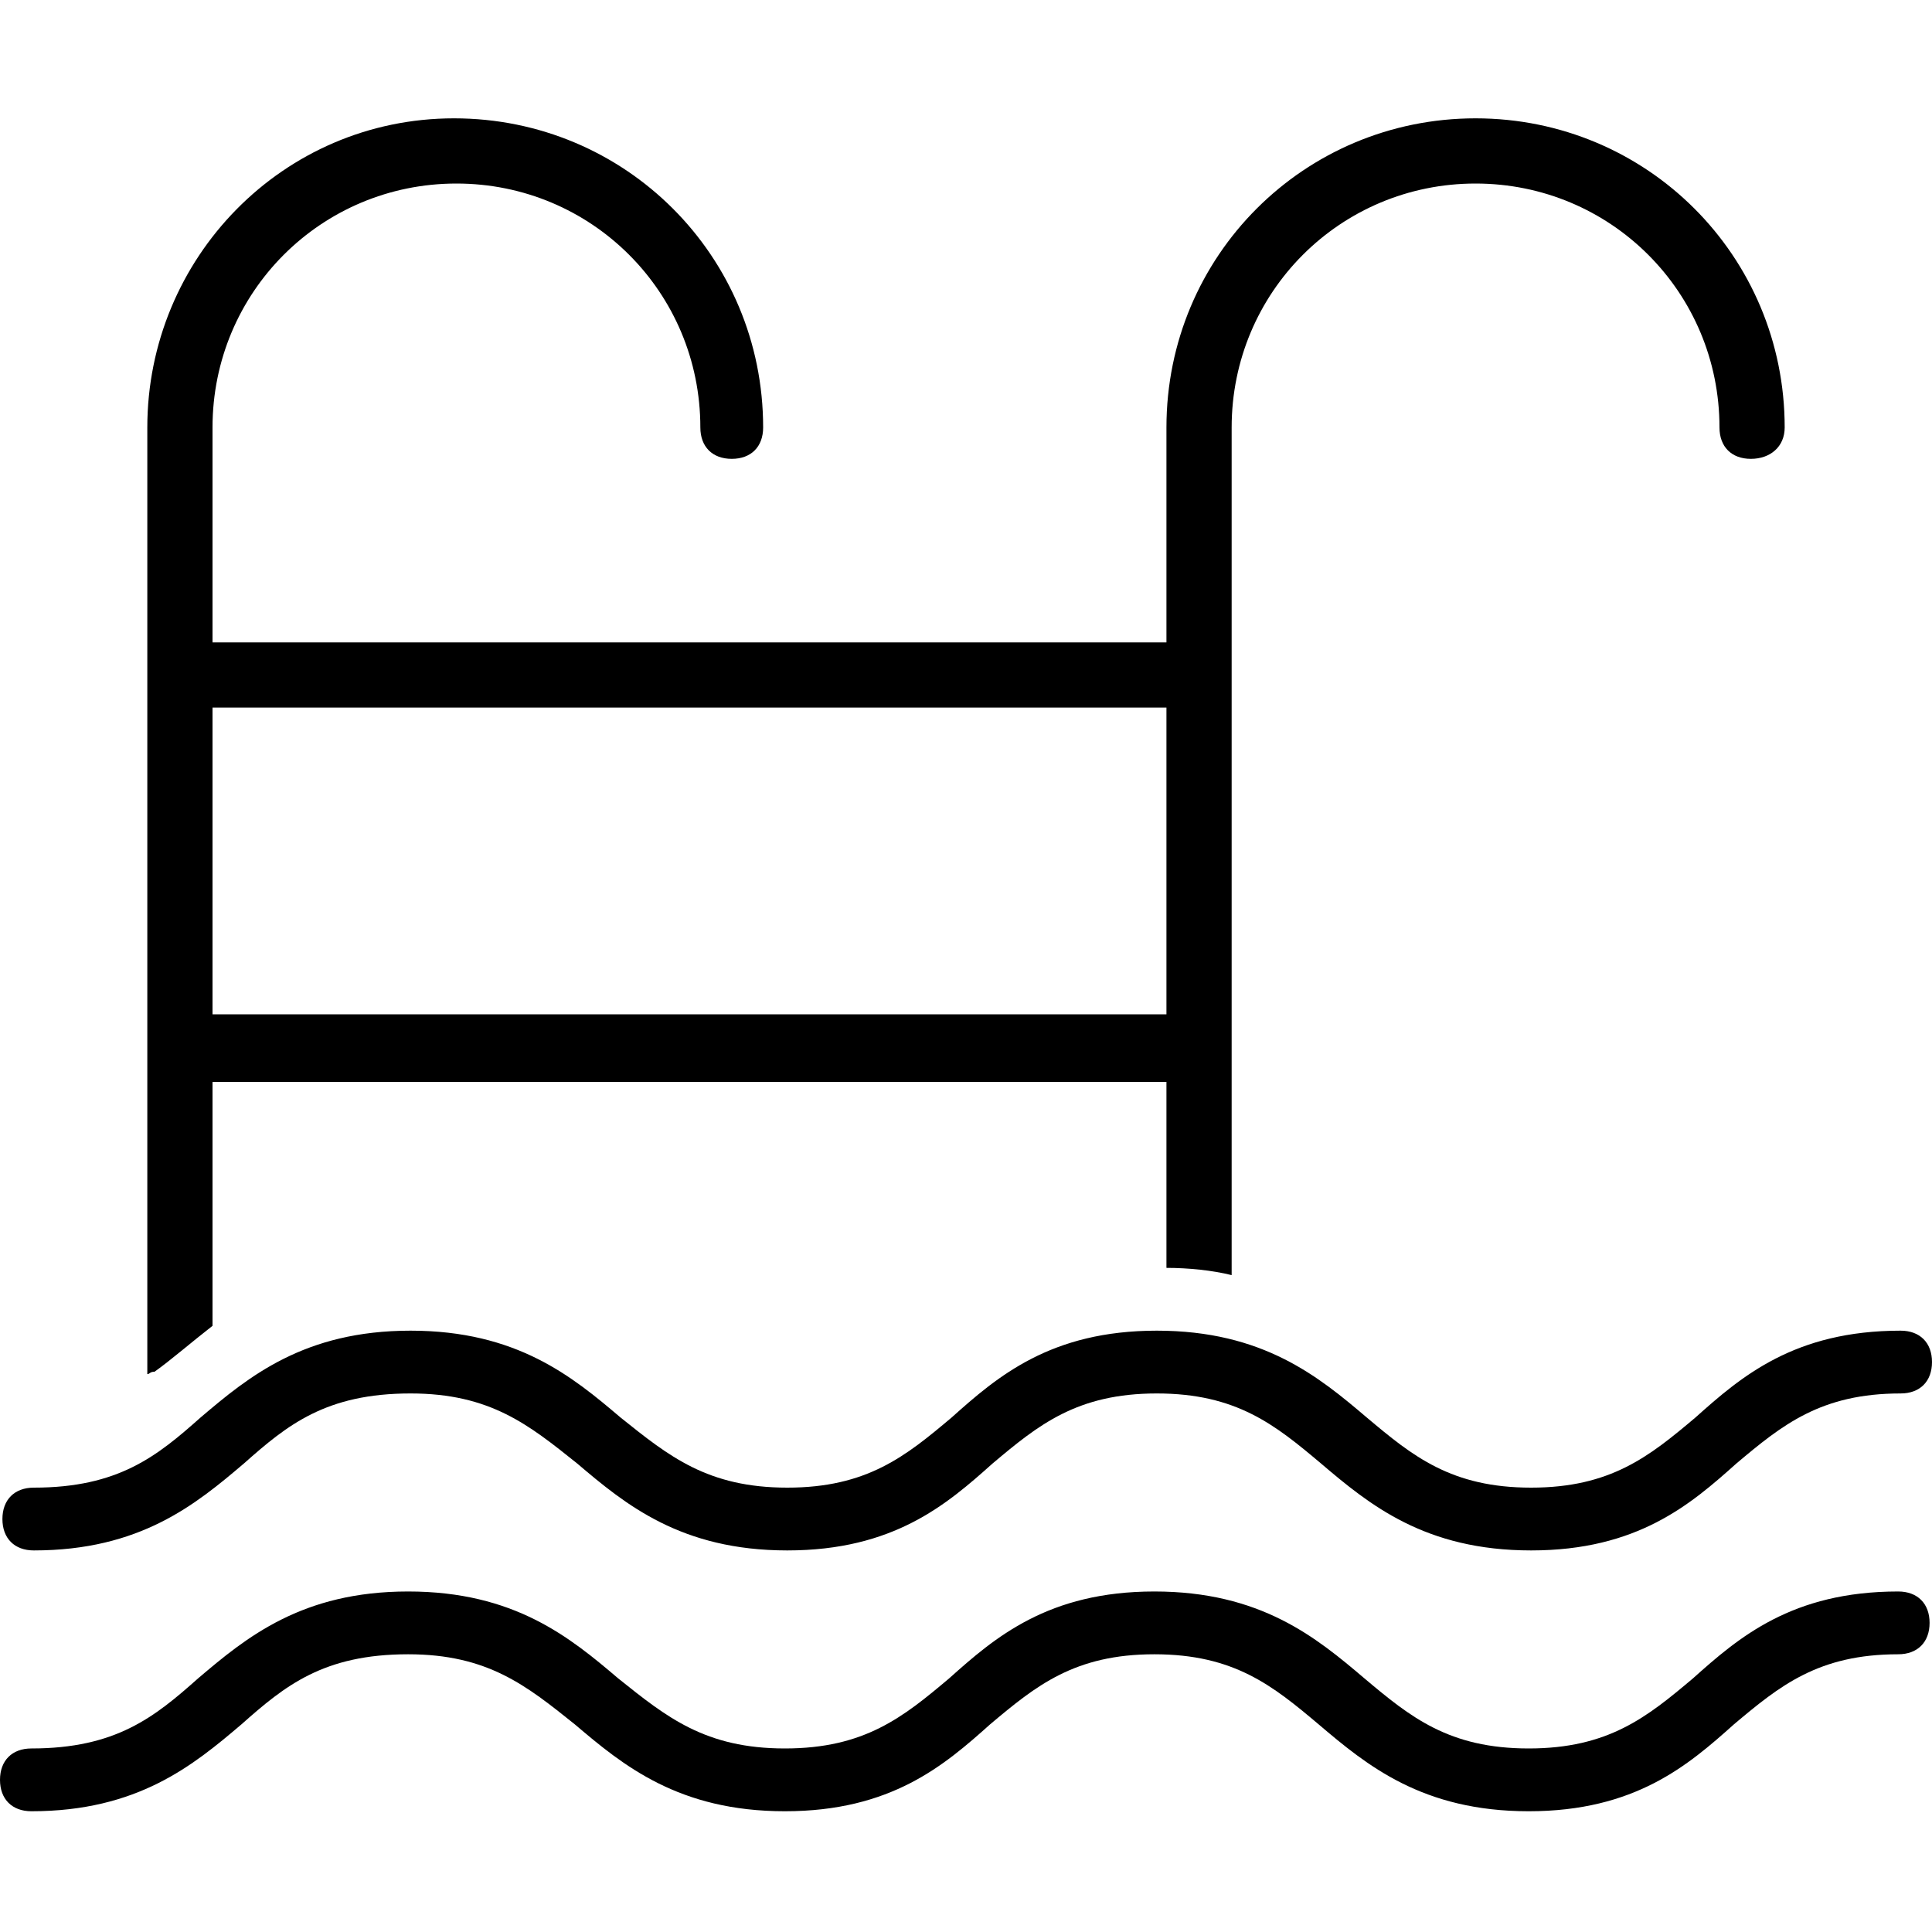
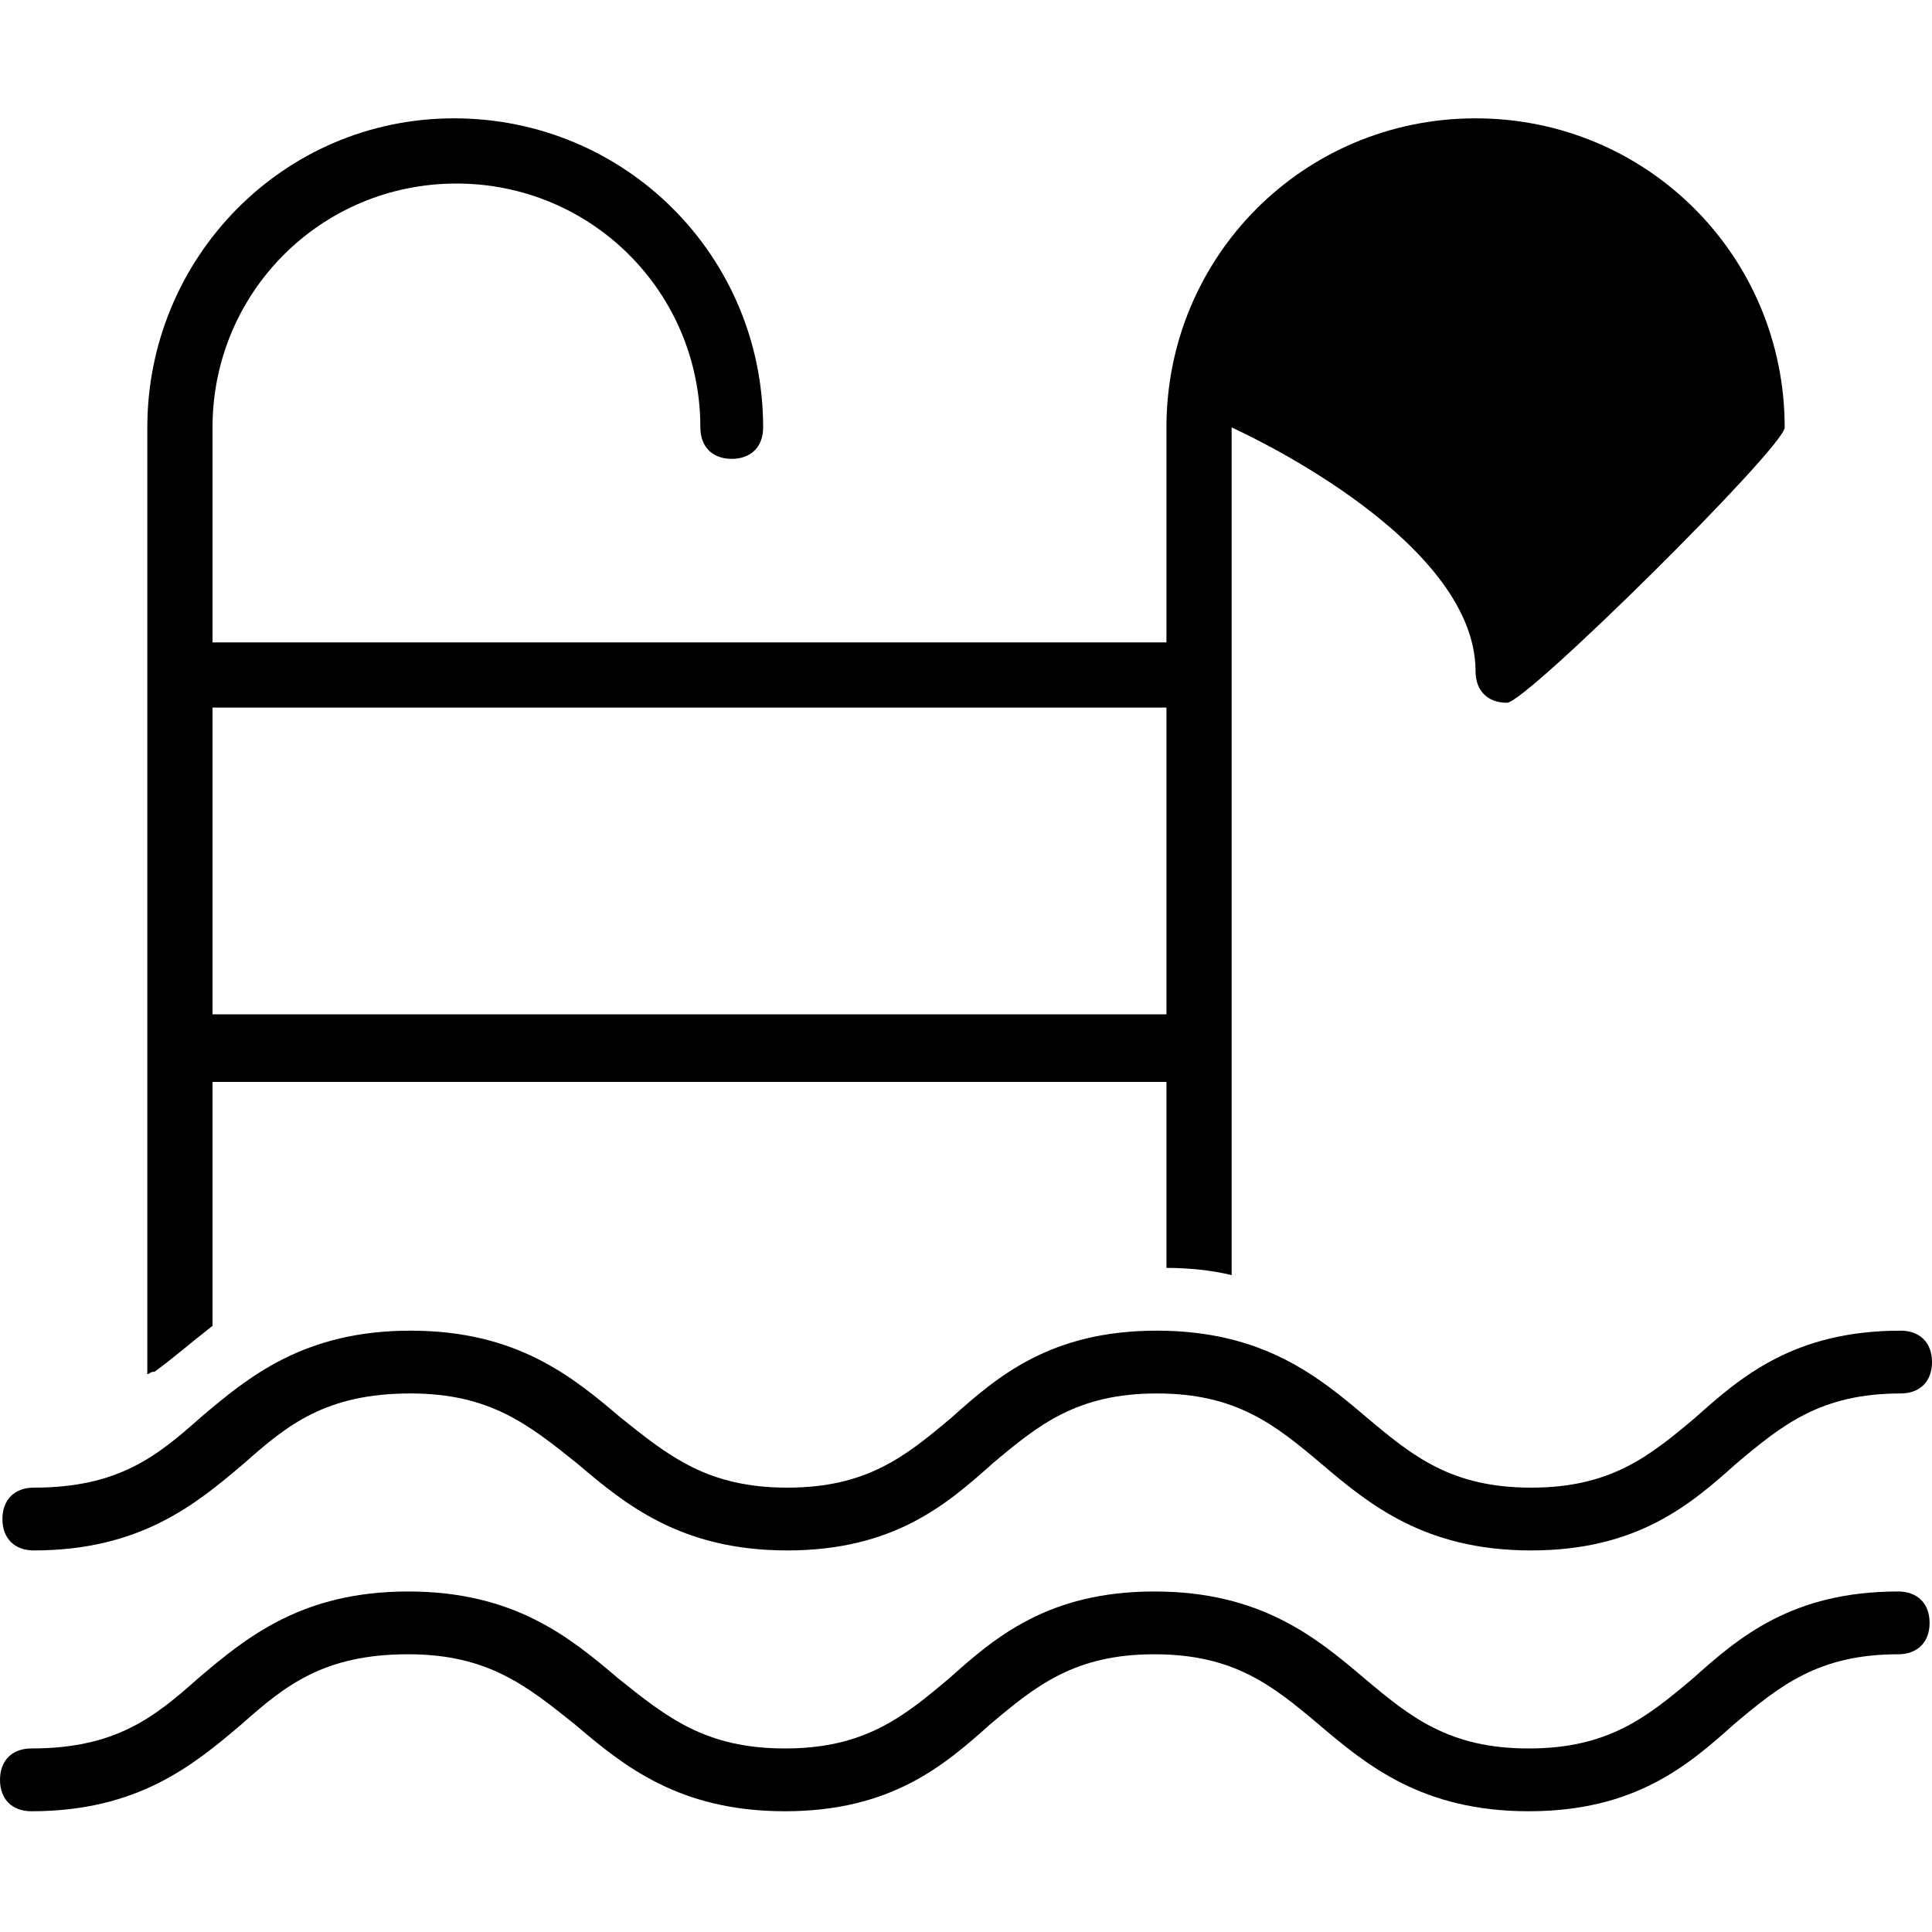
<svg xmlns="http://www.w3.org/2000/svg" version="1.1" id="Layer_1" x="0px" y="0px" viewBox="0 0 80 80" style="enable-background:new 0 0 80 80;" xml:space="preserve">
-   <path d="M73.9,17.7c0-7.1-5.7-12.8-12.8-12.8s-12.8,5.7-12.8,12.8v8.9H8.8v-8.9c0-5.6,4.5-10.1,10.1-10.1s10.1,4.5,10.1,10.1  c0,0.8,0.5,1.3,1.3,1.3s1.3-0.5,1.3-1.3c0-7.1-5.7-12.8-12.8-12.8S6.1,10.7,6.1,17.7v39.2c0.1,0,0.1-0.1,0.3-0.1  c0.7-0.5,1.5-1.2,2.4-1.9V44.8h39.5v7.7c0.9,0,1.9,0.1,2.7,0.3V17.7c0-5.6,4.5-10.1,10.1-10.1s10.1,4.5,10.1,10.1  c0,0.8,0.5,1.3,1.3,1.3S73.9,18.5,73.9,17.7z M48.3,42H8.8V29.3h39.5V42z M78.7,57.7c-3.3,0-4.9,1.3-6.8,2.9  c-1.9,1.7-4.1,3.6-8.5,3.6s-6.7-1.9-8.7-3.6c-1.9-1.6-3.5-2.9-6.8-2.9c-3.3,0-4.9,1.3-6.8,2.9c-1.9,1.7-4.1,3.6-8.5,3.6  s-6.7-1.9-8.7-3.6c-2-1.6-3.6-2.9-6.9-2.9c-3.5,0-5.1,1.3-6.9,2.9c-2,1.7-4.3,3.6-8.7,3.6c-0.8,0-1.3-0.5-1.3-1.3  c0-0.8,0.5-1.3,1.3-1.3c3.5,0,5.1-1.3,6.9-2.9c2-1.7,4.3-3.6,8.7-3.6s6.7,1.9,8.7,3.6c2,1.6,3.6,2.9,6.9,2.9s4.9-1.3,6.8-2.9  c1.9-1.7,4.1-3.6,8.5-3.6s6.7,1.9,8.7,3.6c1.9,1.6,3.5,2.9,6.8,2.9s4.9-1.3,6.8-2.9c1.9-1.7,4.1-3.6,8.5-3.6c0.8,0,1.3,0.5,1.3,1.3  C80,57.2,79.5,57.7,78.7,57.7z M1.3,72.4c3.5,0,5.1-1.3,6.9-2.9c2-1.7,4.3-3.6,8.7-3.6s6.7,1.9,8.7,3.6c2,1.6,3.6,2.9,6.9,2.9  c3.3,0,4.9-1.3,6.8-2.9c1.9-1.7,4.1-3.6,8.5-3.6s6.7,1.9,8.7,3.6c1.9,1.6,3.5,2.9,6.8,2.9c3.3,0,4.9-1.3,6.8-2.9  c1.9-1.7,4.1-3.6,8.5-3.6c0.8,0,1.3,0.5,1.3,1.3s-0.5,1.3-1.3,1.3c-3.3,0-4.9,1.3-6.8,2.9c-1.9,1.7-4.1,3.6-8.5,3.6  s-6.7-1.9-8.7-3.6c-1.9-1.6-3.5-2.9-6.8-2.9c-3.3,0-4.9,1.3-6.8,2.9c-1.9,1.7-4.1,3.6-8.5,3.6s-6.7-1.9-8.7-3.6  c-2-1.6-3.6-2.9-6.9-2.9c-3.5,0-5.1,1.3-6.9,2.9c-2,1.7-4.3,3.6-8.7,3.6c-0.8,0-1.3-0.5-1.3-1.3C0,72.9,0.5,72.4,1.3,72.4z" />
+   <path d="M73.9,17.7c0-7.1-5.7-12.8-12.8-12.8s-12.8,5.7-12.8,12.8v8.9H8.8v-8.9c0-5.6,4.5-10.1,10.1-10.1s10.1,4.5,10.1,10.1  c0,0.8,0.5,1.3,1.3,1.3s1.3-0.5,1.3-1.3c0-7.1-5.7-12.8-12.8-12.8S6.1,10.7,6.1,17.7v39.2c0.1,0,0.1-0.1,0.3-0.1  c0.7-0.5,1.5-1.2,2.4-1.9V44.8h39.5v7.7c0.9,0,1.9,0.1,2.7,0.3V17.7s10.1,4.5,10.1,10.1  c0,0.8,0.5,1.3,1.3,1.3S73.9,18.5,73.9,17.7z M48.3,42H8.8V29.3h39.5V42z M78.7,57.7c-3.3,0-4.9,1.3-6.8,2.9  c-1.9,1.7-4.1,3.6-8.5,3.6s-6.7-1.9-8.7-3.6c-1.9-1.6-3.5-2.9-6.8-2.9c-3.3,0-4.9,1.3-6.8,2.9c-1.9,1.7-4.1,3.6-8.5,3.6  s-6.7-1.9-8.7-3.6c-2-1.6-3.6-2.9-6.9-2.9c-3.5,0-5.1,1.3-6.9,2.9c-2,1.7-4.3,3.6-8.7,3.6c-0.8,0-1.3-0.5-1.3-1.3  c0-0.8,0.5-1.3,1.3-1.3c3.5,0,5.1-1.3,6.9-2.9c2-1.7,4.3-3.6,8.7-3.6s6.7,1.9,8.7,3.6c2,1.6,3.6,2.9,6.9,2.9s4.9-1.3,6.8-2.9  c1.9-1.7,4.1-3.6,8.5-3.6s6.7,1.9,8.7,3.6c1.9,1.6,3.5,2.9,6.8,2.9s4.9-1.3,6.8-2.9c1.9-1.7,4.1-3.6,8.5-3.6c0.8,0,1.3,0.5,1.3,1.3  C80,57.2,79.5,57.7,78.7,57.7z M1.3,72.4c3.5,0,5.1-1.3,6.9-2.9c2-1.7,4.3-3.6,8.7-3.6s6.7,1.9,8.7,3.6c2,1.6,3.6,2.9,6.9,2.9  c3.3,0,4.9-1.3,6.8-2.9c1.9-1.7,4.1-3.6,8.5-3.6s6.7,1.9,8.7,3.6c1.9,1.6,3.5,2.9,6.8,2.9c3.3,0,4.9-1.3,6.8-2.9  c1.9-1.7,4.1-3.6,8.5-3.6c0.8,0,1.3,0.5,1.3,1.3s-0.5,1.3-1.3,1.3c-3.3,0-4.9,1.3-6.8,2.9c-1.9,1.7-4.1,3.6-8.5,3.6  s-6.7-1.9-8.7-3.6c-1.9-1.6-3.5-2.9-6.8-2.9c-3.3,0-4.9,1.3-6.8,2.9c-1.9,1.7-4.1,3.6-8.5,3.6s-6.7-1.9-8.7-3.6  c-2-1.6-3.6-2.9-6.9-2.9c-3.5,0-5.1,1.3-6.9,2.9c-2,1.7-4.3,3.6-8.7,3.6c-0.8,0-1.3-0.5-1.3-1.3C0,72.9,0.5,72.4,1.3,72.4z" />
</svg>